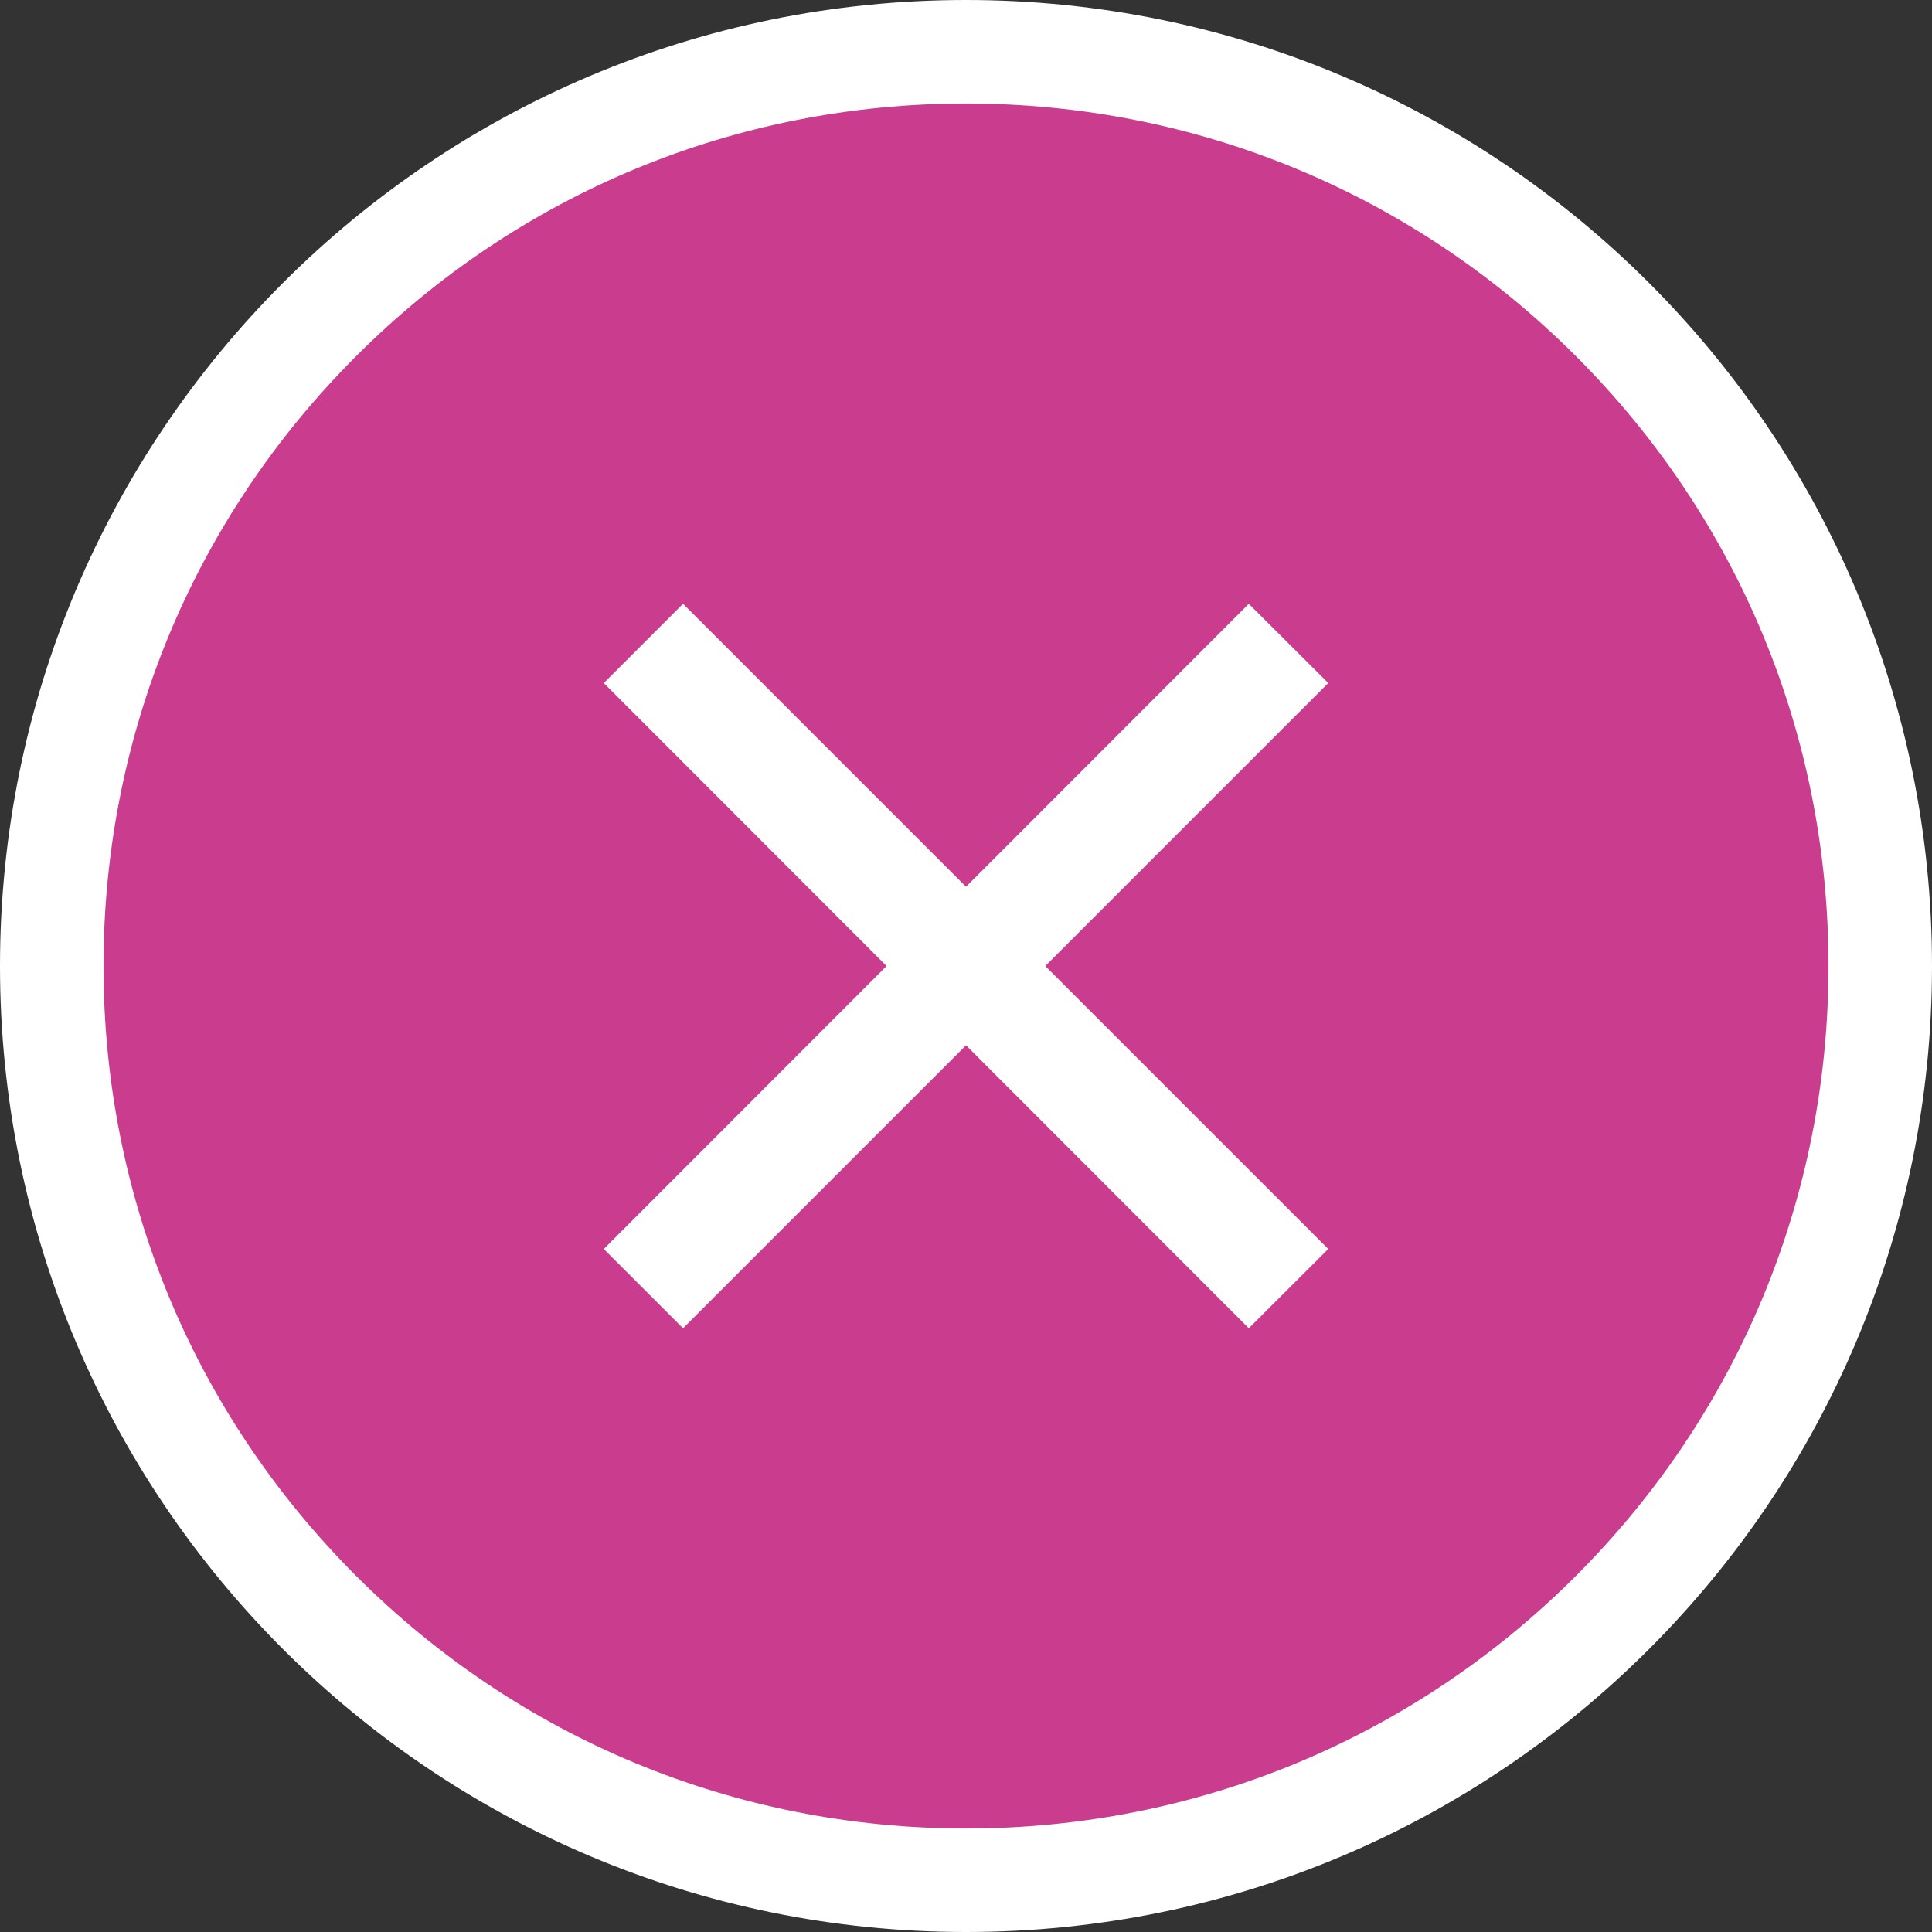
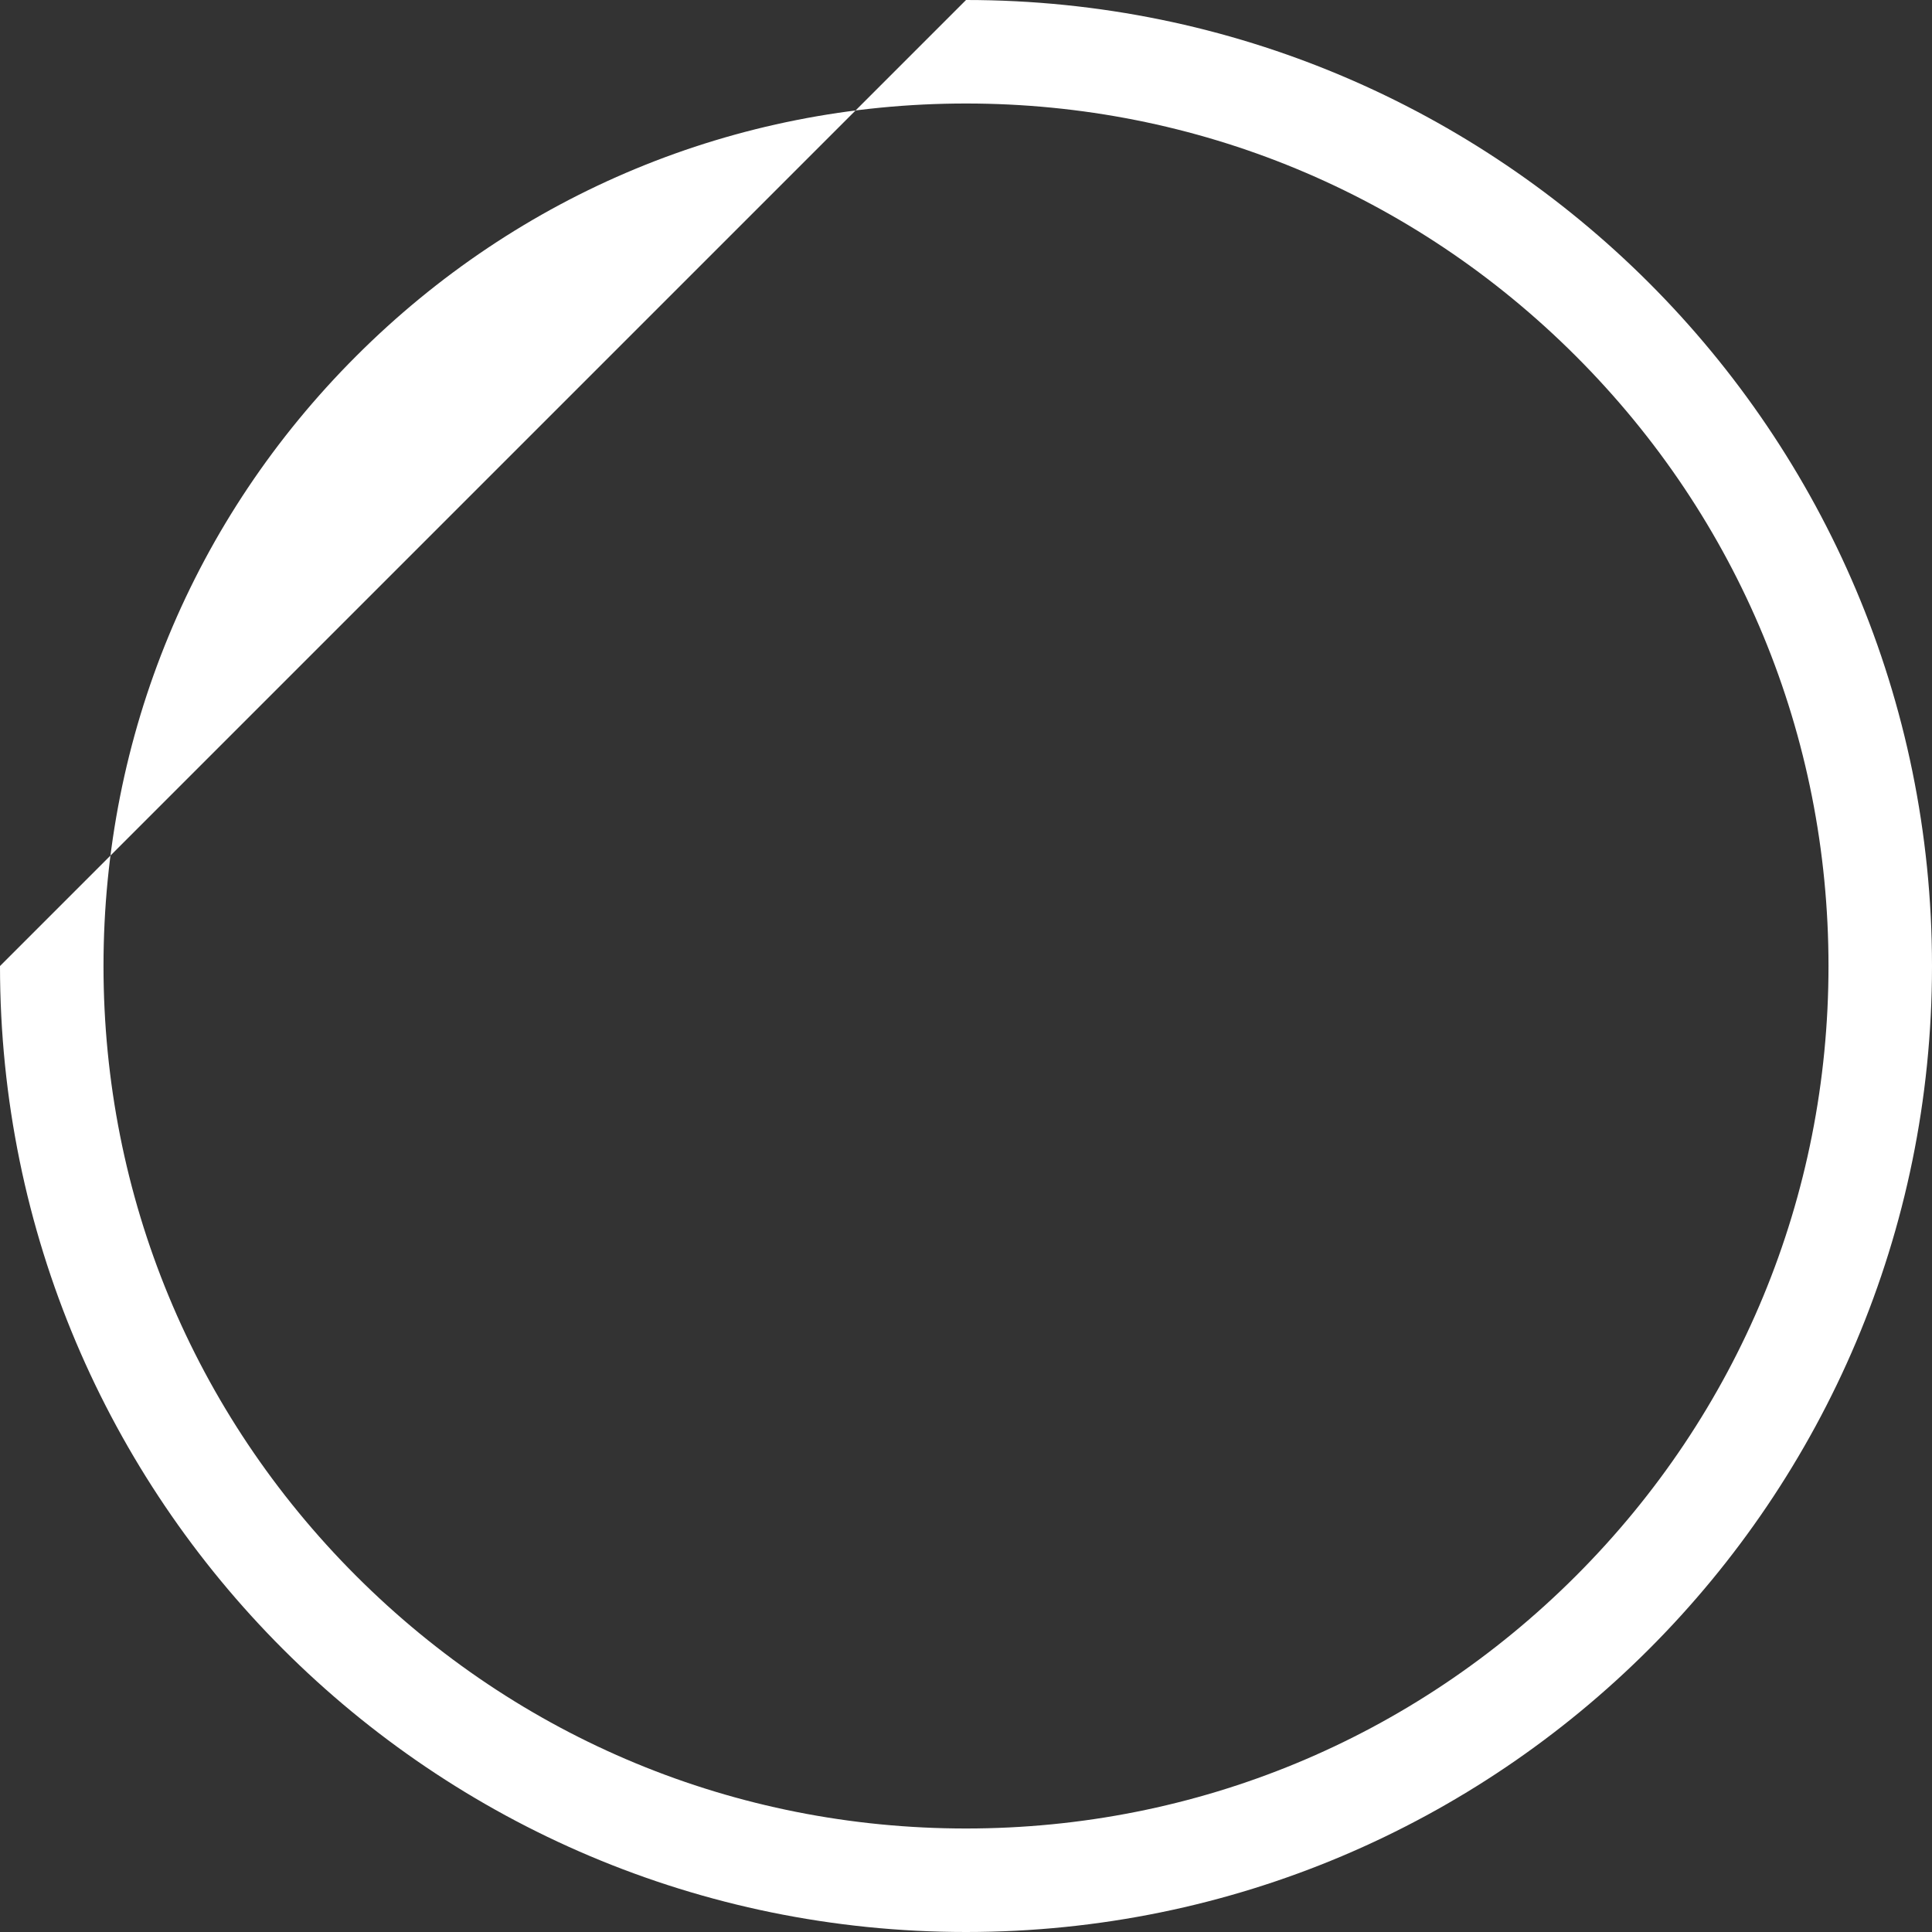
<svg xmlns="http://www.w3.org/2000/svg" id="グループ_248650" data-name="グループ 248650" width="37.333" height="37.334" viewBox="0 0 37.333 37.334">
  <rect x="0" y="0" width="37.333" height="37.334" fill="#333333" stroke="none" />
  <g id="パス_257018" data-name="パス 257018" transform="translate(0 0)" fill="#c93c8e">
-     <path d="M 18.667 36.333 C 13.948 36.333 9.511 34.496 6.174 31.159 C 2.838 27.822 1 23.386 1 18.667 C 1 13.948 2.838 9.511 6.174 6.174 C 9.511 2.838 13.948 1 18.667 1 C 23.386 1 27.822 2.838 31.159 6.174 C 34.496 9.511 36.333 13.948 36.333 18.667 C 36.333 23.386 34.496 27.822 31.159 31.159 C 27.822 34.496 23.386 36.333 18.667 36.333 Z" stroke="none" />
-     <path d="M 18.667 2 C 14.215 2 10.029 3.734 6.882 6.882 C 3.734 10.029 2 14.215 2 18.667 C 2 23.118 3.734 27.304 6.882 30.452 C 10.029 33.6 14.215 35.333 18.667 35.333 C 23.118 35.333 27.304 33.6 30.452 30.452 C 33.6 27.304 35.333 23.118 35.333 18.667 C 35.333 14.215 33.6 10.029 30.452 6.882 C 27.304 3.734 23.118 2 18.667 2 M 18.667 -3.814697265625e-06 C 28.976 -3.814697265625e-06 37.333 8.357 37.333 18.667 C 37.333 28.976 28.976 37.333 18.667 37.333 C 8.357 37.333 -3.814697265625e-06 28.976 -3.814697265625e-06 18.667 C -3.814697265625e-06 8.357 8.357 -3.814697265625e-06 18.667 -3.814697265625e-06 Z" stroke="none" fill="#fff" />
+     <path d="M 18.667 2 C 14.215 2 10.029 3.734 6.882 6.882 C 3.734 10.029 2 14.215 2 18.667 C 2 23.118 3.734 27.304 6.882 30.452 C 10.029 33.6 14.215 35.333 18.667 35.333 C 23.118 35.333 27.304 33.6 30.452 30.452 C 33.6 27.304 35.333 23.118 35.333 18.667 C 35.333 14.215 33.6 10.029 30.452 6.882 C 27.304 3.734 23.118 2 18.667 2 M 18.667 -3.814697265625e-06 C 28.976 -3.814697265625e-06 37.333 8.357 37.333 18.667 C 37.333 28.976 28.976 37.333 18.667 37.333 C 8.357 37.333 -3.814697265625e-06 28.976 -3.814697265625e-06 18.667 Z" stroke="none" fill="#fff" />
  </g>
  <g id="グループ_248649" data-name="グループ 248649" transform="translate(11.667 11.667)">
-     <path id="パス_257019" data-name="パス 257019" d="M8.2,4.783,9.736,3.251,4.268-2.217,9.736-7.685,8.2-9.217,2.736-3.749-2.732-9.217-4.264-7.685,1.2-2.217-4.264,3.251l1.532,1.532L2.736-.685Z" transform="translate(4.264 9.217)" fill="#fff" />
-   </g>
+     </g>
</svg>